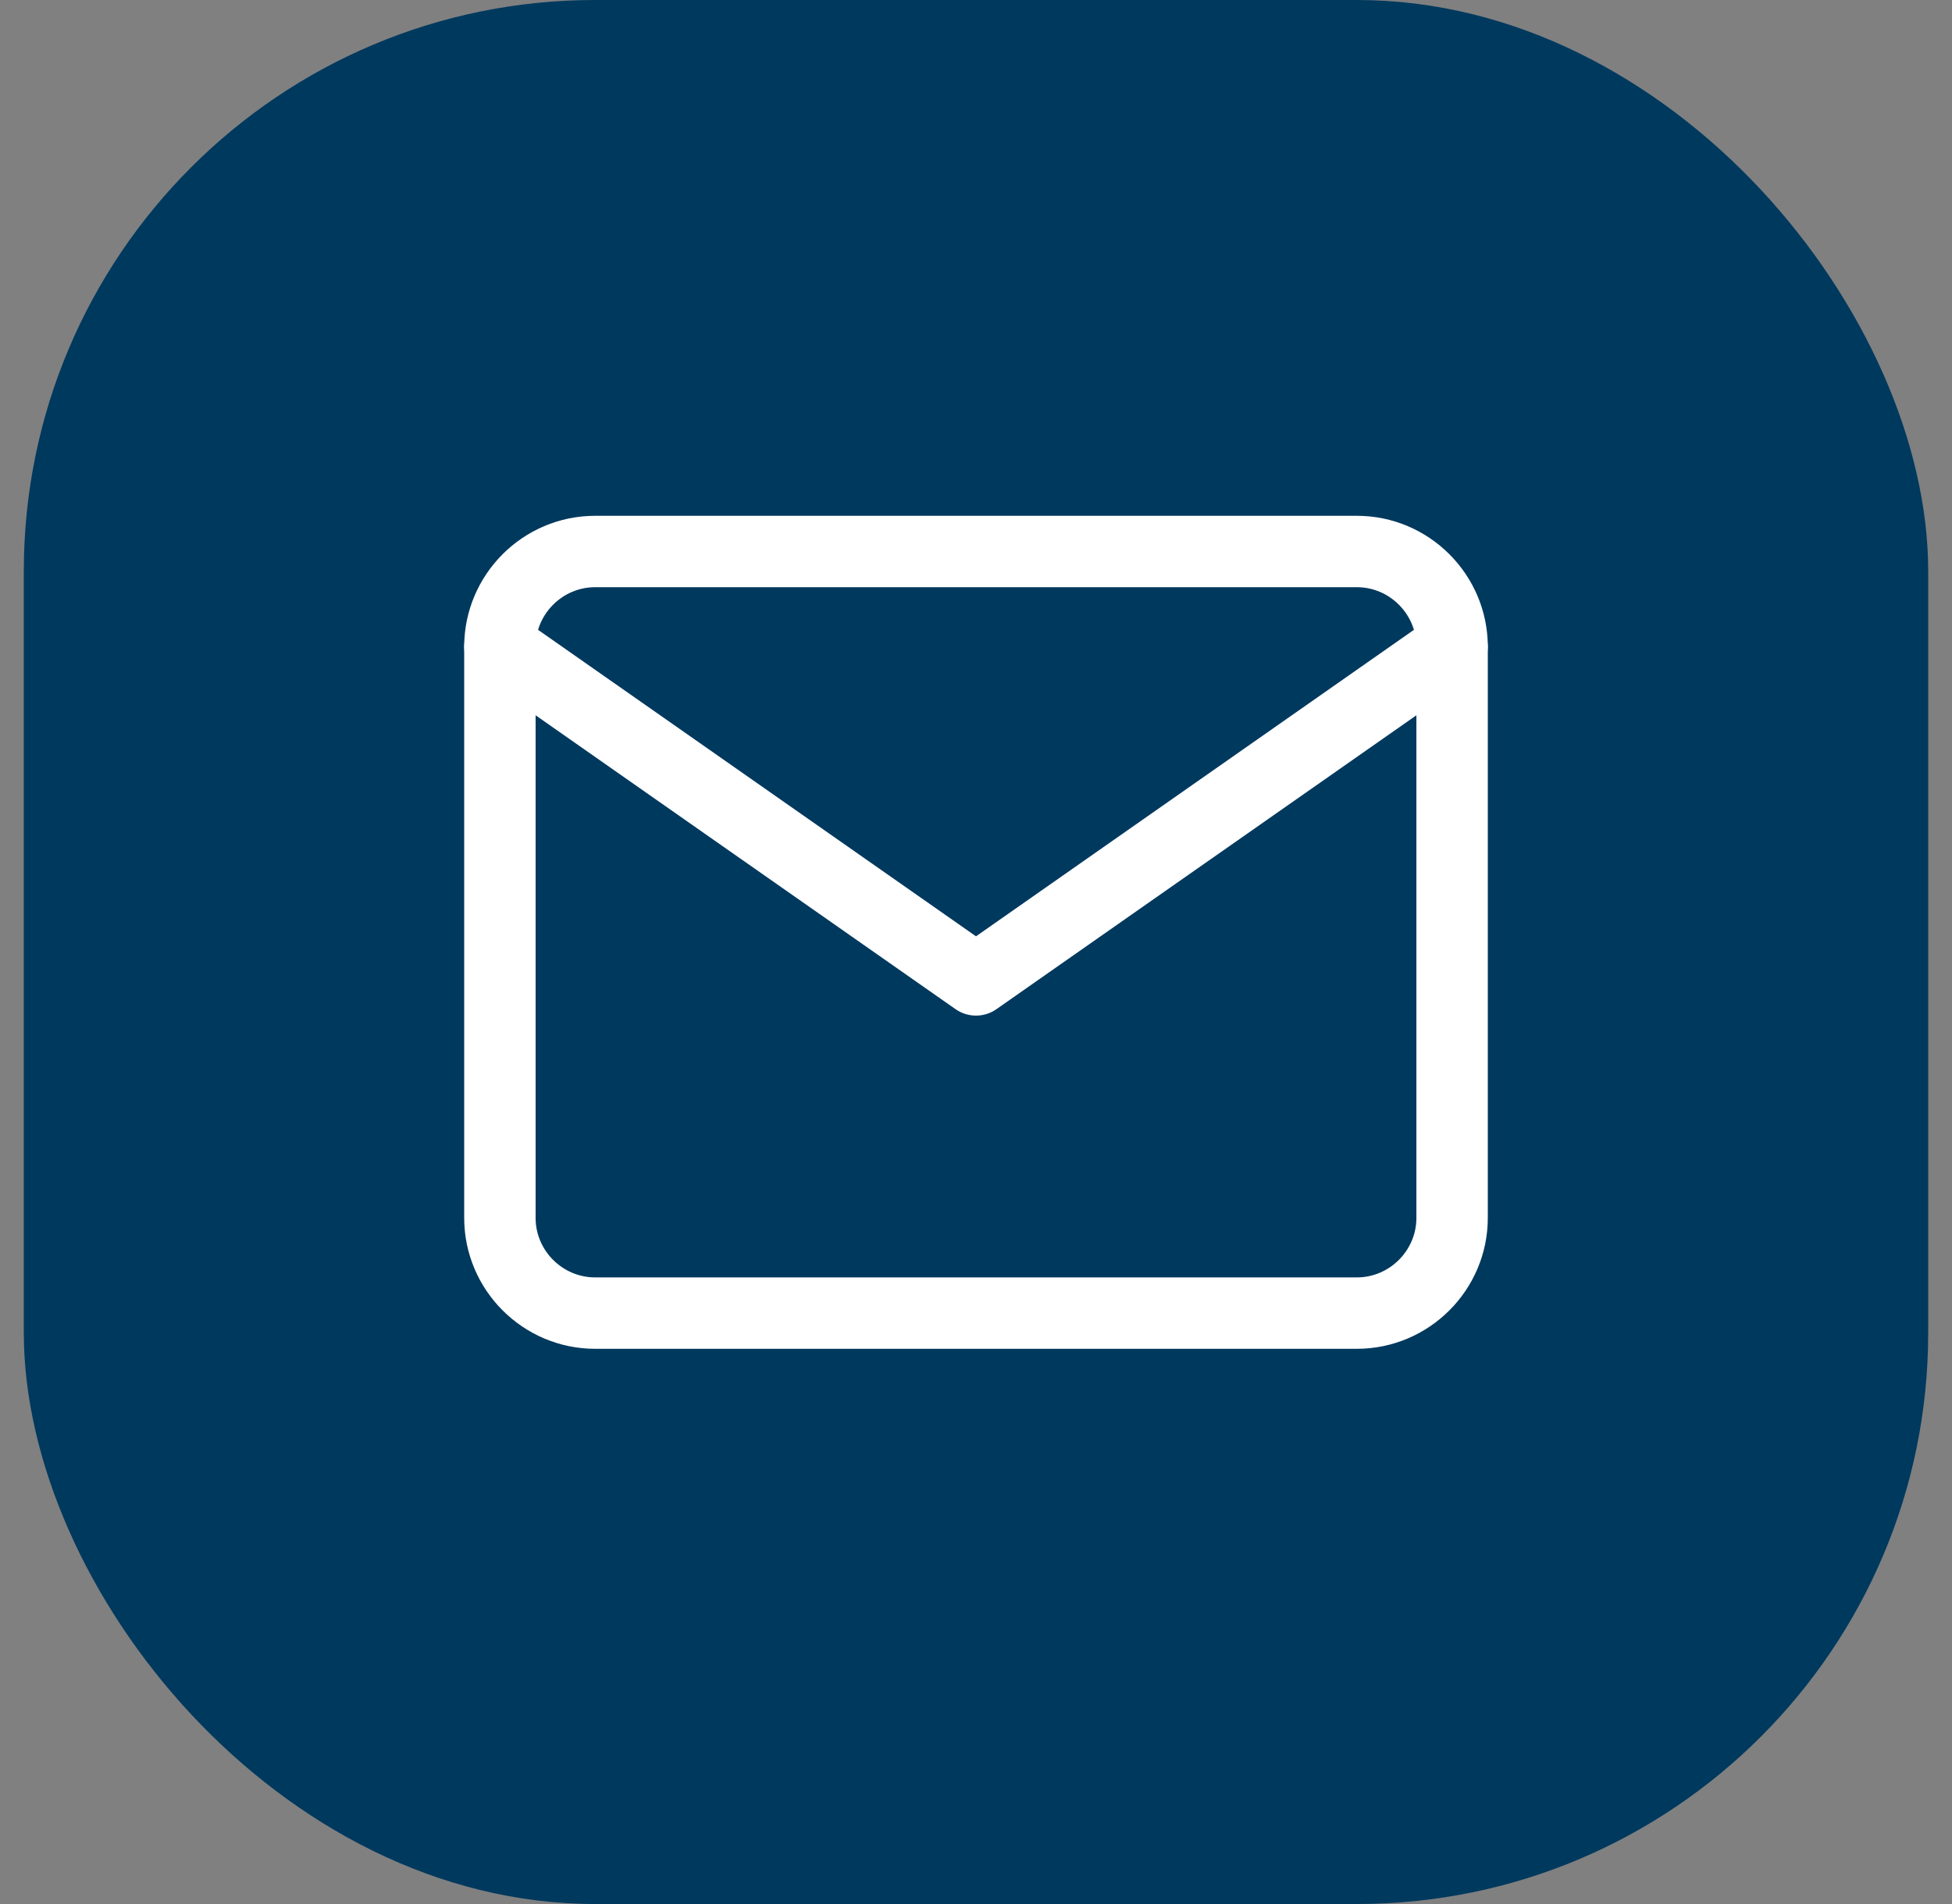
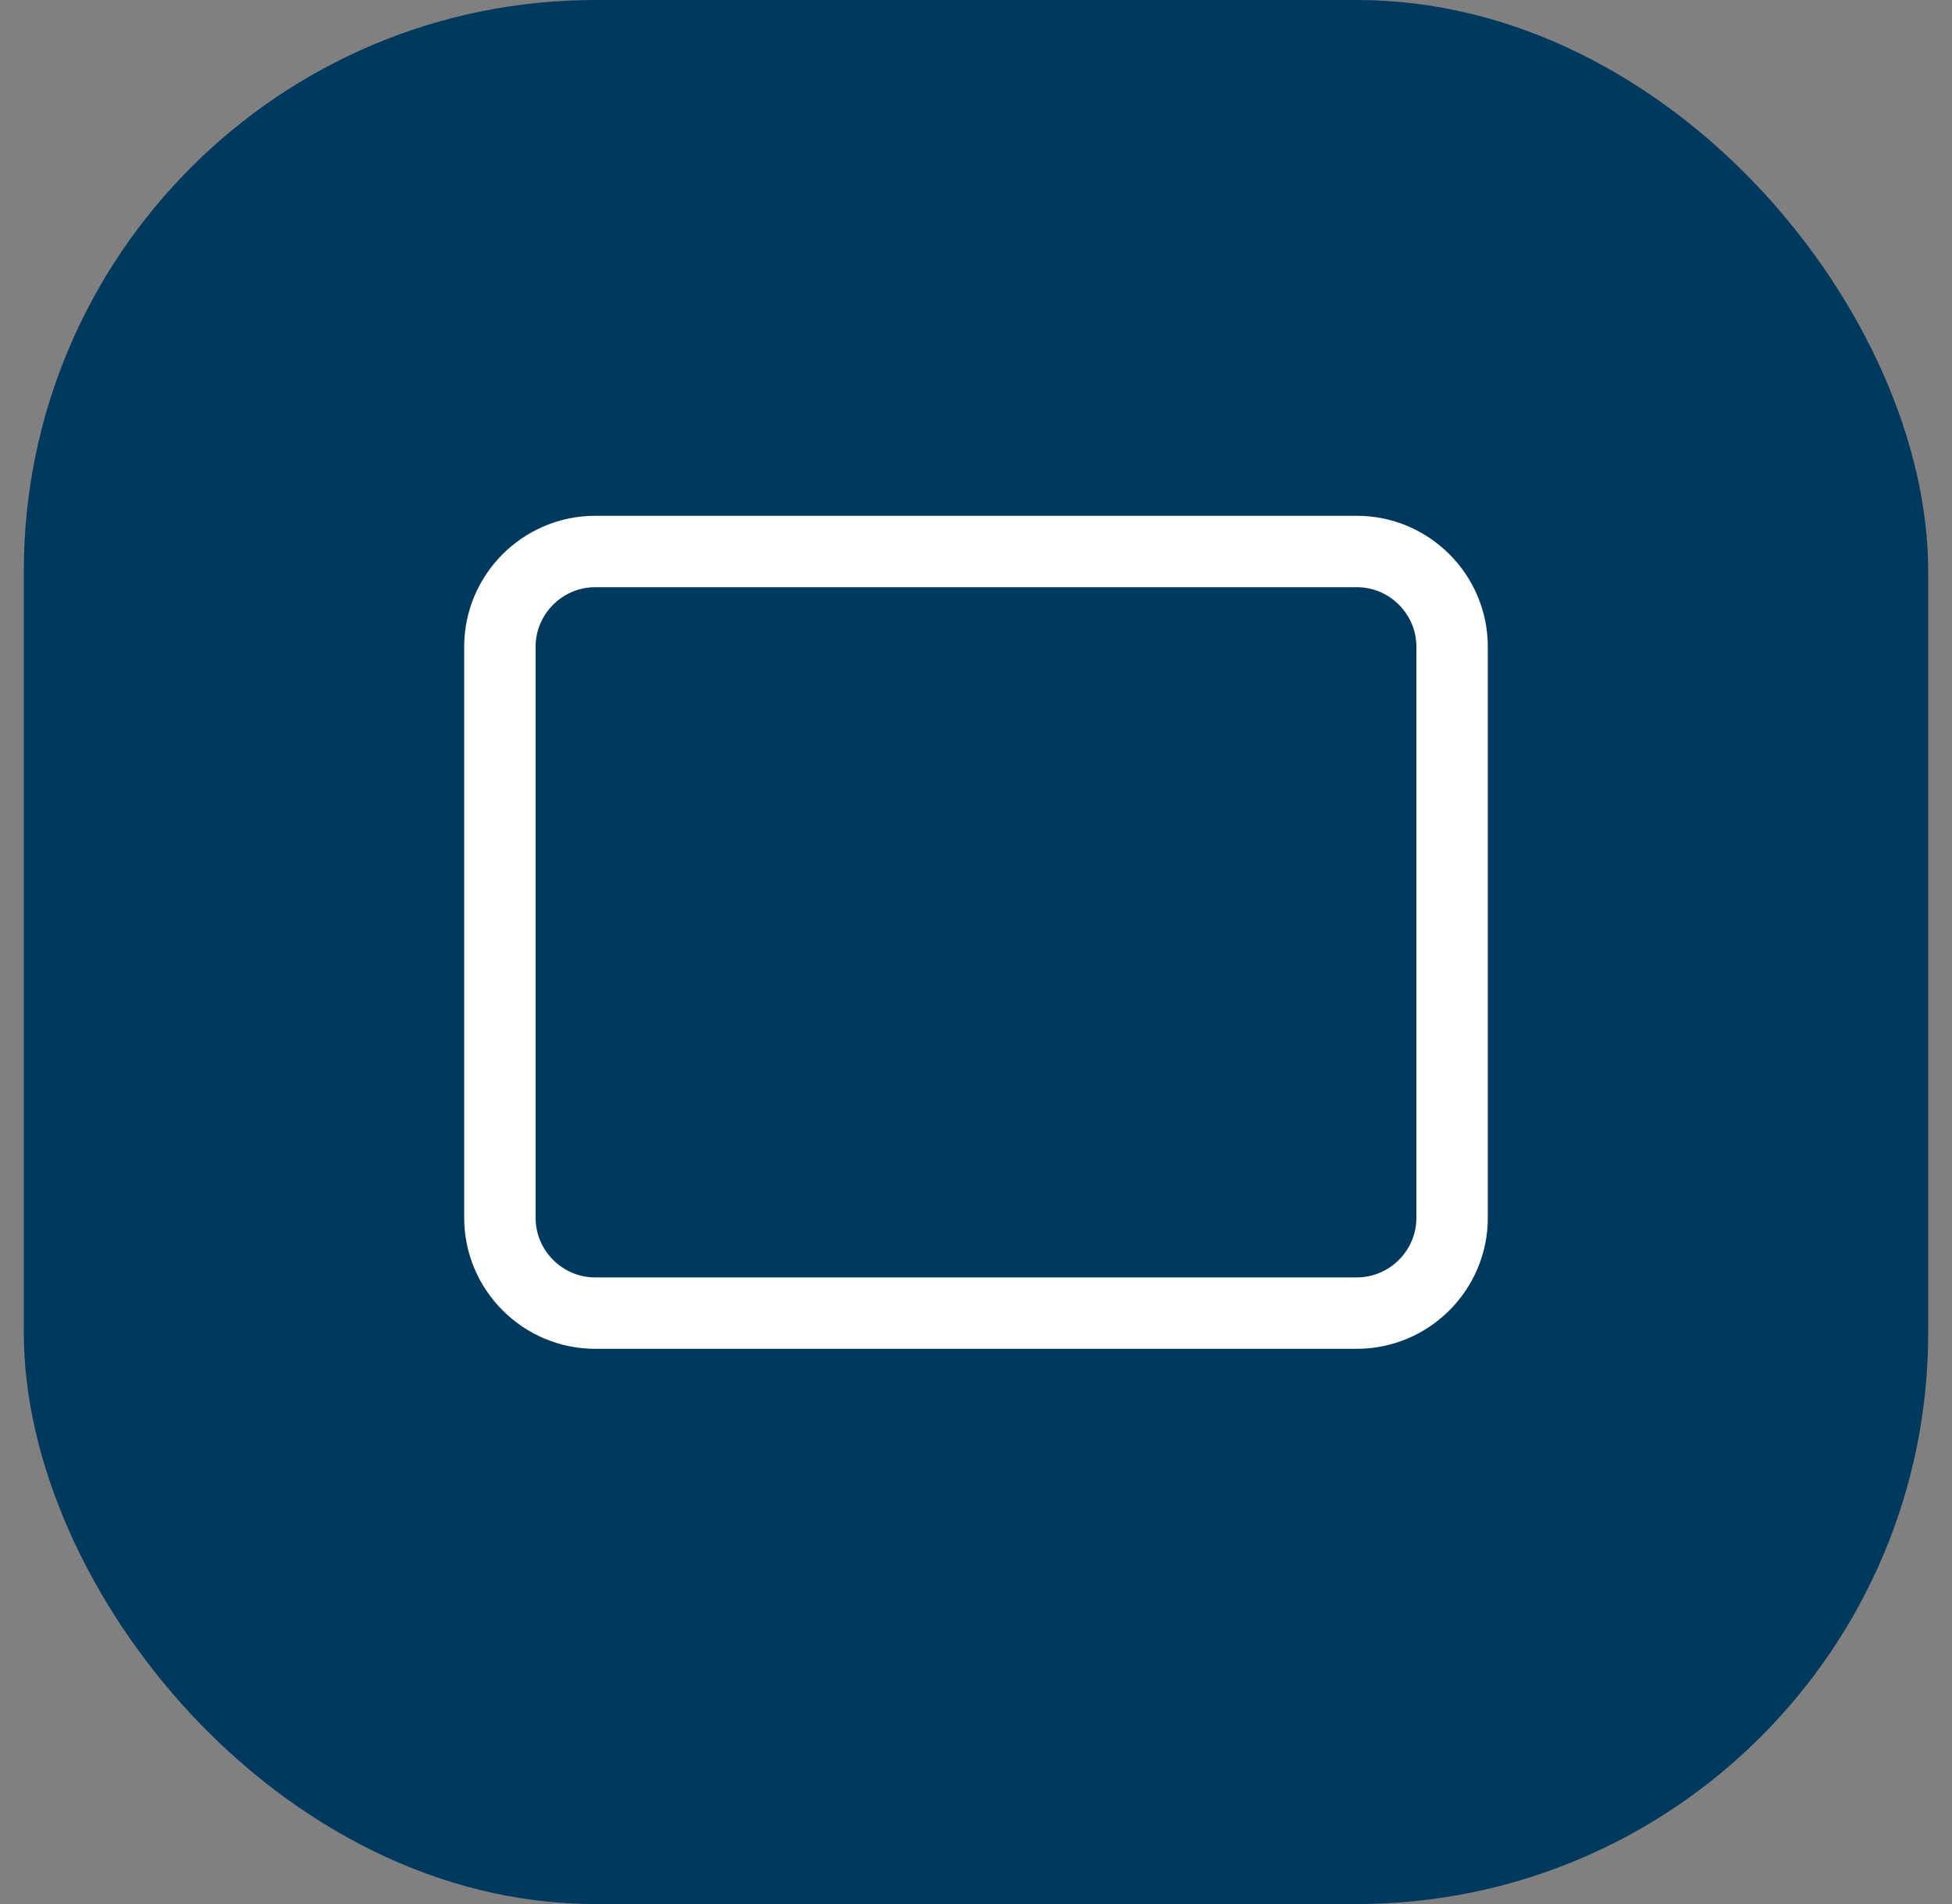
<svg xmlns="http://www.w3.org/2000/svg" width="41" height="40" viewBox="0 0 41 40" fill="none">
  <rect x="0" y="0" width="41" height="40" fill="#808080" stroke="none" />
  <rect x="0.5" width="40" height="40" rx="12" fill="#00395E" />
  <path d="M12.5 11.586H28.5C29.6 11.586 30.5 12.486 30.5 13.586V25.586C30.5 26.686 29.6 27.586 28.5 27.586H12.5C11.4 27.586 10.5 26.686 10.5 25.586V13.586C10.5 12.486 11.4 11.586 12.5 11.586Z" stroke="white" stroke-width="1.5" stroke-linecap="round" stroke-linejoin="round" />
-   <path d="M30.5 13.586L20.5 20.586L10.5 13.586" stroke="white" stroke-width="1.5" stroke-linecap="round" stroke-linejoin="round" />
</svg>